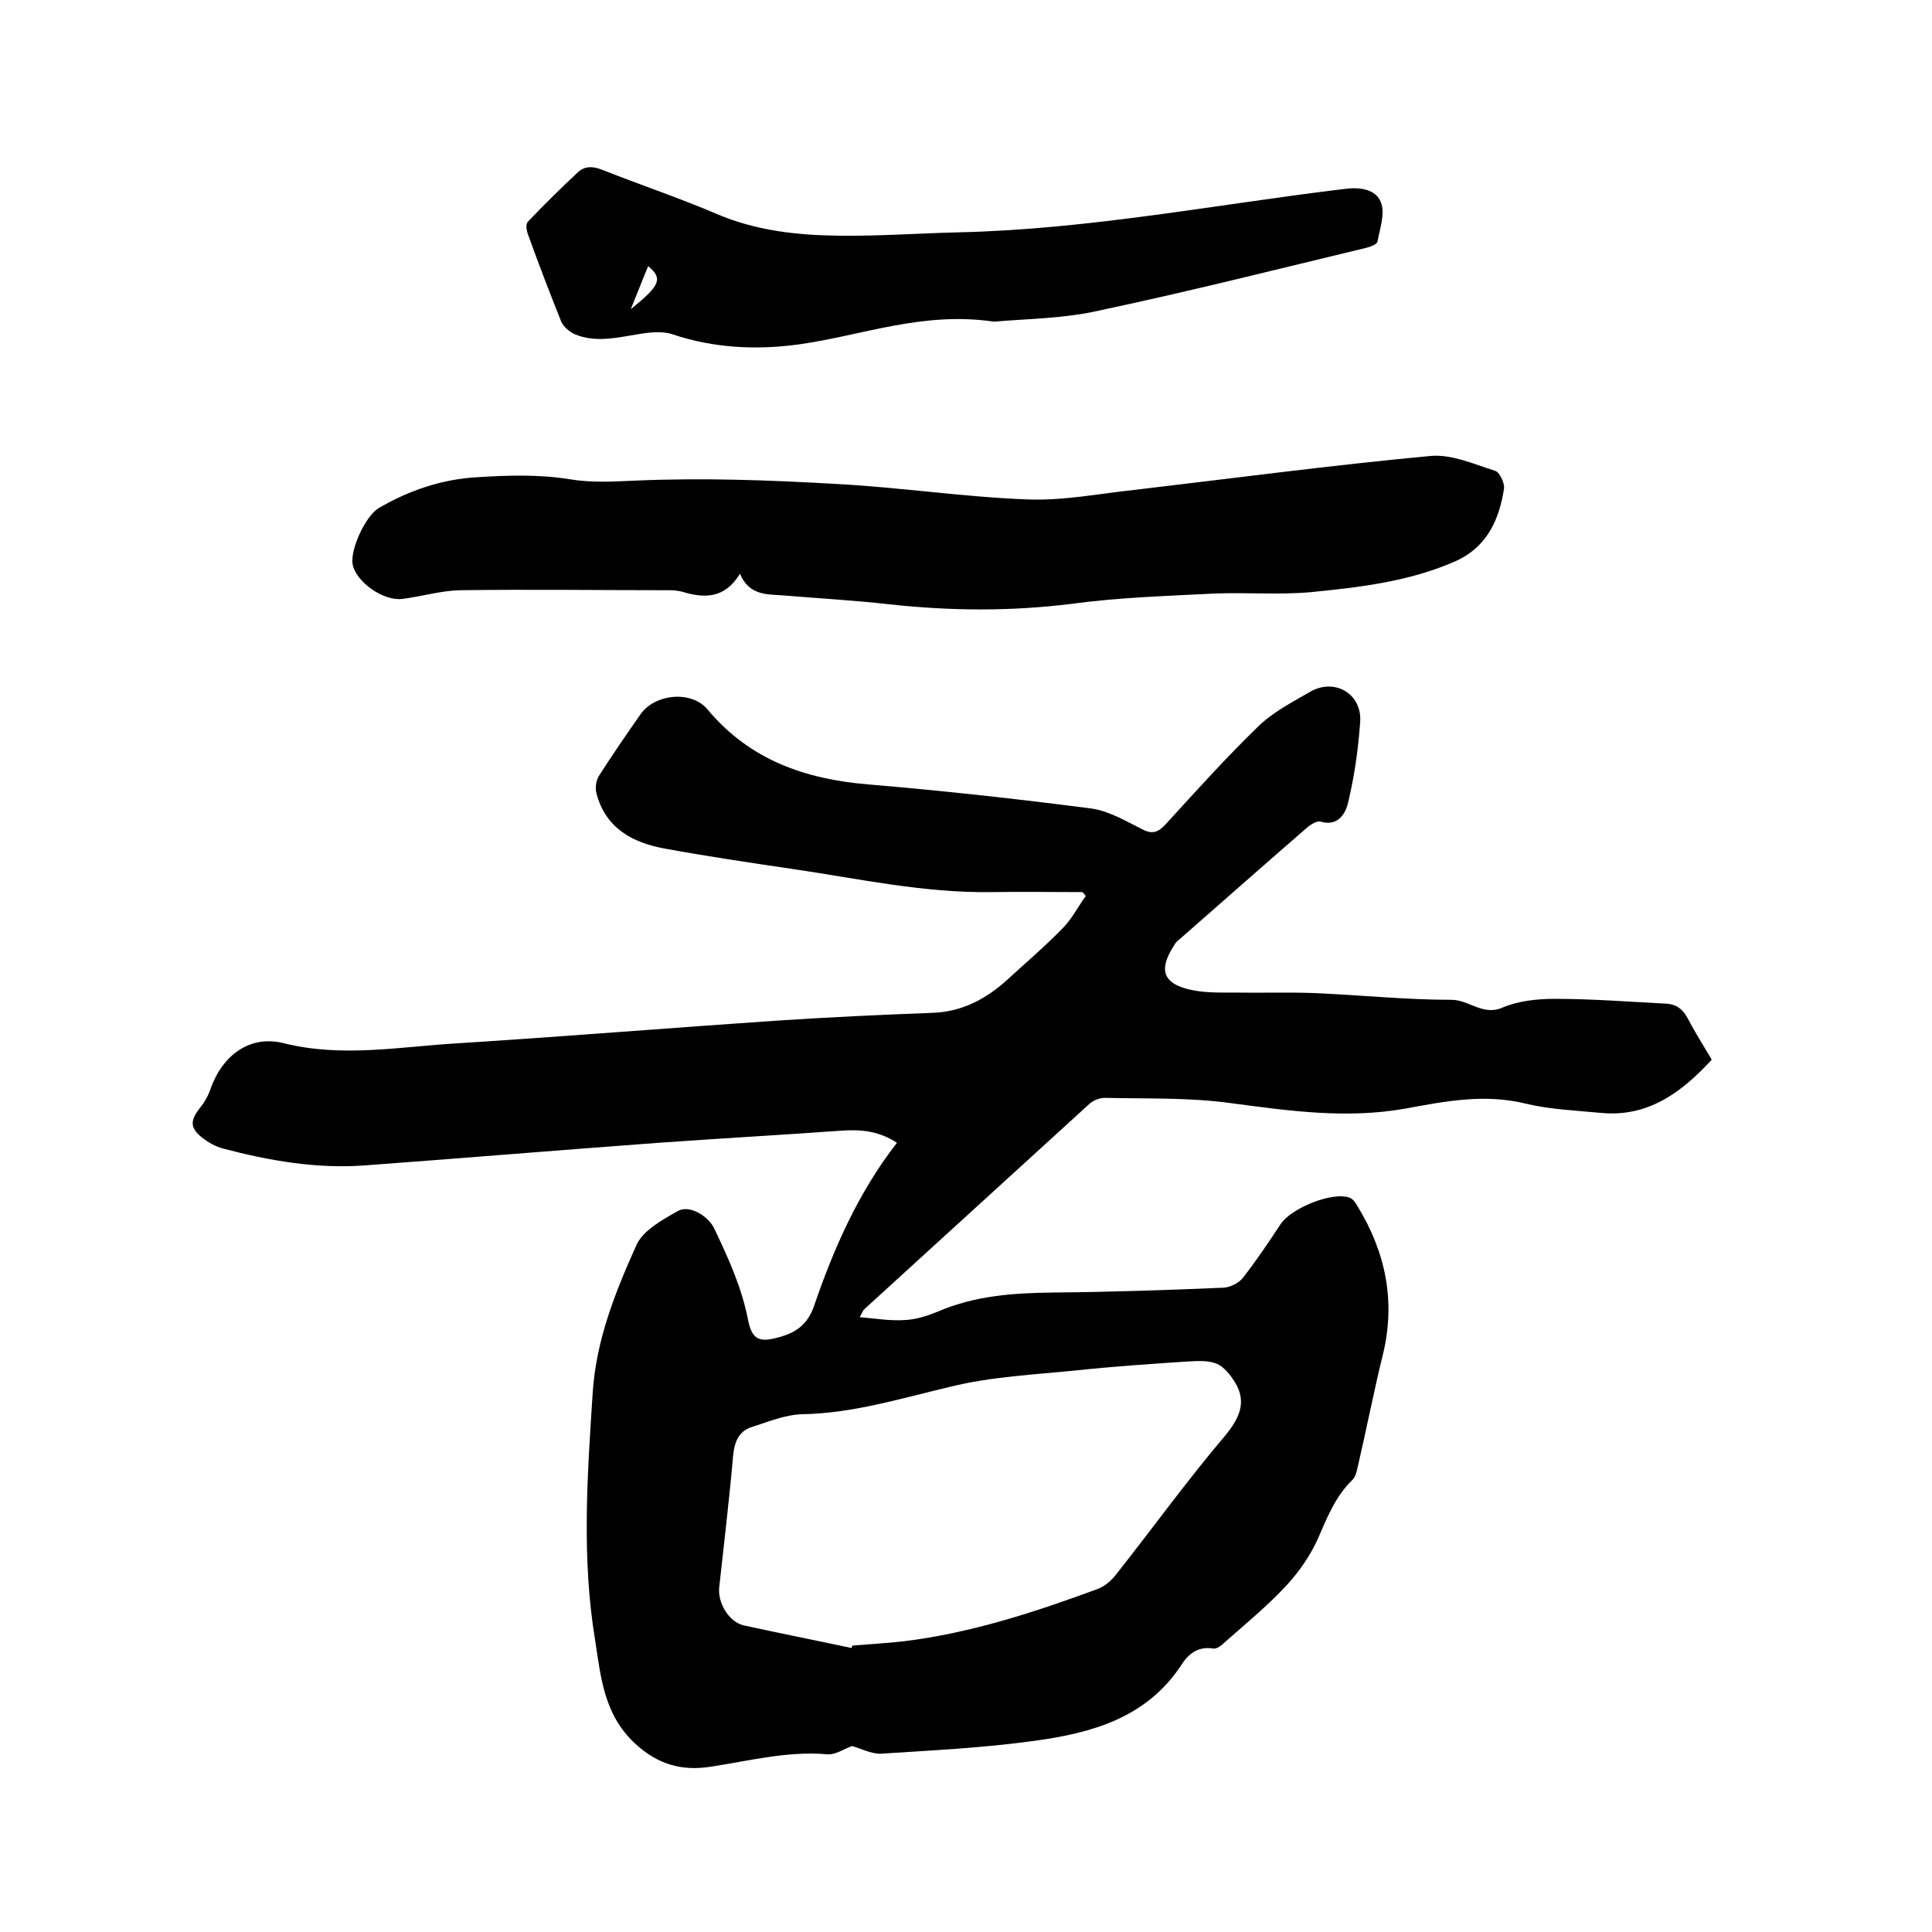
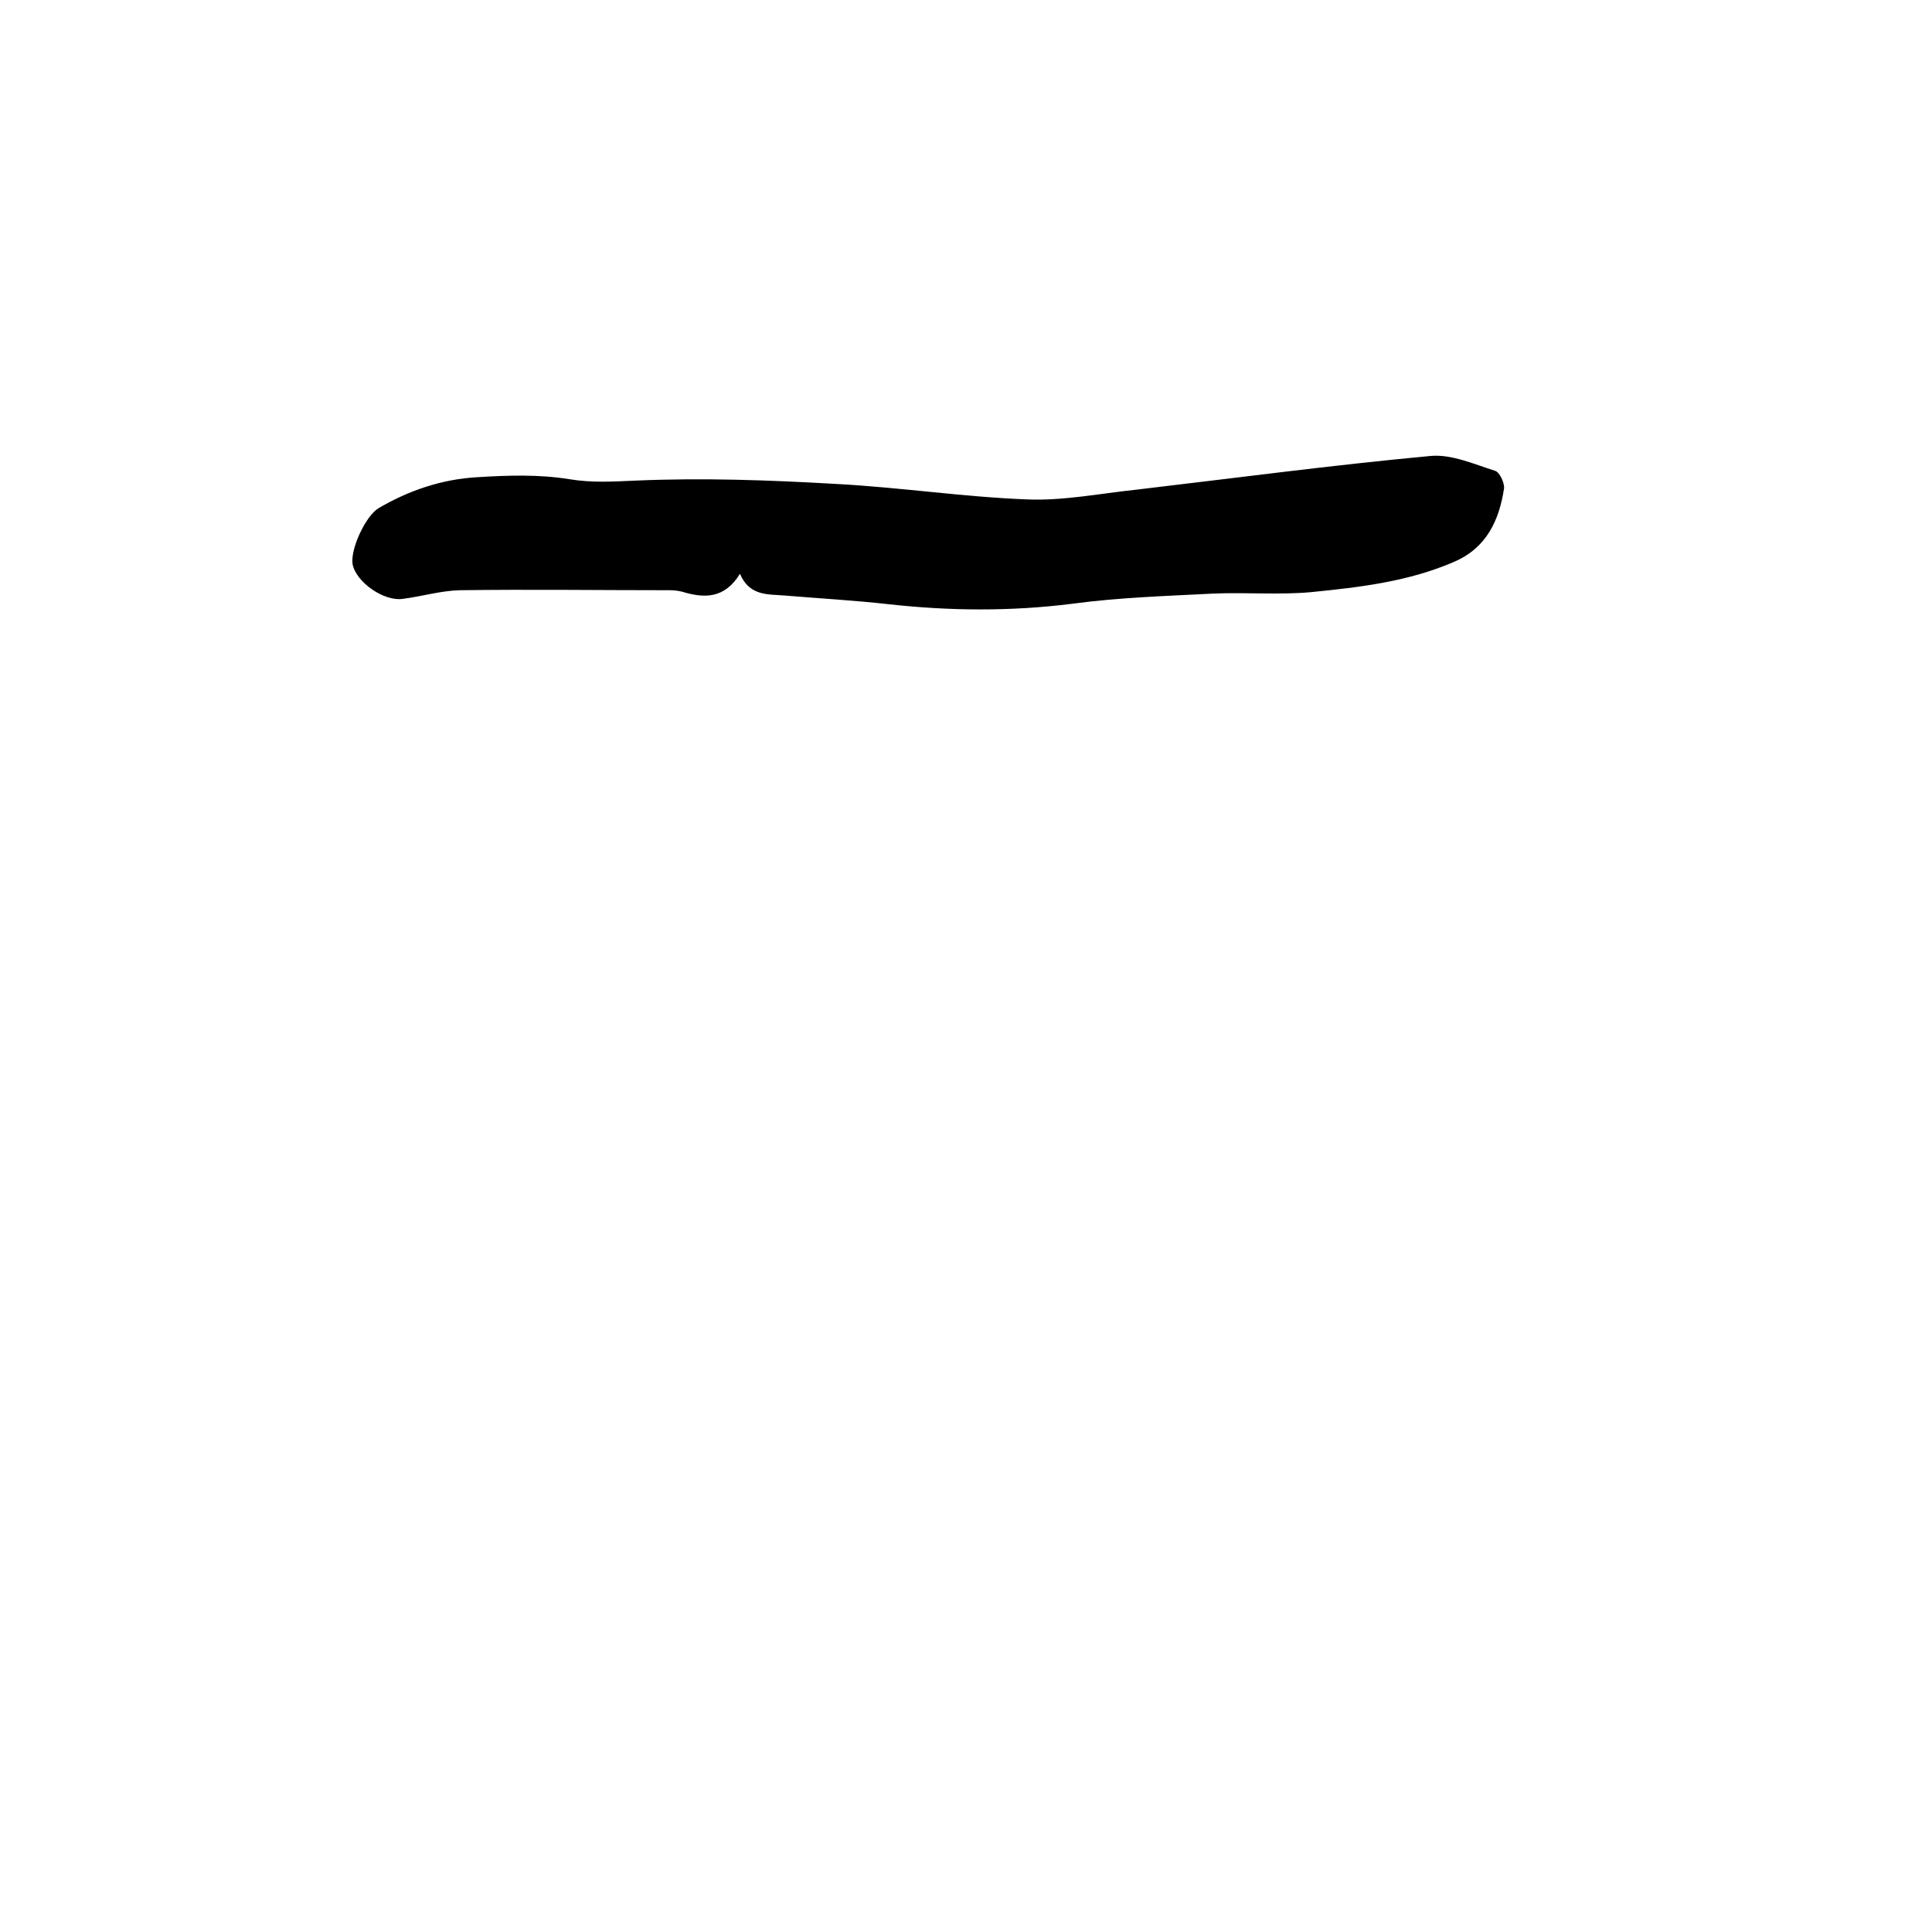
<svg xmlns="http://www.w3.org/2000/svg" enable-background="new 0 0 400 400" viewBox="0 0 400 400">
-   <path d="m176.4 361.5c-1.7.6-3.5 1.9-5.2 1.7-8.3-.7-16.2 1.4-24.2 2.6-5.9.9-10.9-.5-15.6-4.9-6.4-6-7-13.7-8.2-21.4-2.8-17-1.6-34-.5-51 .7-11.1 4.7-21 9.1-30.8 1.4-3 5.4-5.2 8.6-7 2.4-1.3 6.3 1.1 7.5 3.7 2.9 6.1 5.7 12.2 7 19 .8 3.9 2.3 4.6 6.2 3.5 3.5-.9 6-2.5 7.4-6.4 4.1-12 9.2-23.6 17.2-33.9-3.8-2.5-7.6-2.8-11.6-2.5-12.6.9-25.1 1.6-37.7 2.5-20.4 1.5-40.7 3.2-61.1 4.7-9.9.7-19.6-1-29.1-3.5-1.6-.4-3.1-1.3-4.4-2.3-2.5-2-2.4-3.5-.5-6 1-1.2 1.8-2.6 2.3-4.1 2.5-7 8.2-11.2 15.2-9.4 12.1 3 24 .7 36 0 22.1-1.4 44.1-3.2 66.2-4.7 10.7-.7 21.3-1.2 32-1.6 6.2-.2 11.2-2.9 15.6-6.9 3.8-3.5 7.8-6.9 11.4-10.6 1.9-1.9 3.2-4.5 4.8-6.7-.2-.3-.5-.6-.7-.8-6.3 0-12.6-.1-18.9 0-14 .2-27.5-2.8-41.2-4.8-8.8-1.3-17.6-2.6-26.3-4.2-6.7-1.2-12.3-4.2-14.2-11.4-.3-1.1-.1-2.6.4-3.5 2.8-4.4 5.7-8.6 8.7-12.9s10.6-5 13.9-1c8.7 10.4 20.1 14.4 33.2 15.5 15.5 1.3 30.9 3 46.3 5 3.6.5 7.1 2.6 10.5 4.3 2.1 1.1 3.3.6 4.8-1 6.3-6.9 12.5-13.8 19.2-20.3 3.1-3 7-5 10.8-7.2 5.1-2.9 10.8.5 10.3 6.4-.4 5.6-1.2 11.2-2.5 16.6-.5 2.2-2.1 5-5.7 3.9-.7-.2-1.8.5-2.5 1-8.9 7.7-17.7 15.5-26.5 23.2-.5.4-1 .8-1.3 1.4-2.5 3.9-3.3 7.4 2.5 9 3.2.9 6.7.8 10 .8 5.5.1 11-.1 16.4.1 9.5.4 19 1.4 28.5 1.4 3.7 0 6.5 3.4 10.6 1.6 3.3-1.4 7.2-1.8 10.8-1.8 7.7 0 15.4.6 23.1 1 2 .1 3.4 1.1 4.4 3 1.5 2.9 3.3 5.7 5 8.6-6.3 6.8-13.2 12-23.1 11-5.2-.5-10.4-.7-15.4-1.9-8.5-2.1-16.7-.5-24.8 1-12.3 2.2-24.1.5-36.2-1.1-8.6-1.2-17.5-.9-26.2-1.1-1 0-2.3.5-3.1 1.2-15.6 14.2-31.1 28.4-46.7 42.6-.2.2-.3.5-.9 1.6 3.4.3 6.3.8 9.3.6 2.4-.1 4.8-.9 7-1.8 7.7-3.3 15.7-3.8 23.9-3.9 11.7-.1 23.5-.5 35.2-1 1.3-.1 3-.9 3.9-2 2.8-3.6 5.3-7.3 7.8-11.1 2.2-3.4 10.9-6.9 14.4-5.5.7.3 1.2 1.1 1.6 1.8 5.8 9.5 7.9 19.7 5.2 30.7-1.9 7.7-3.4 15.5-5.2 23.2-.2 1-.5 2.2-1.2 2.8-3.5 3.4-5.2 7.9-7.1 12.2-1.6 3.5-3.9 6.8-6.5 9.6-3.9 4.2-8.3 7.8-12.6 11.6-.7.7-1.8 1.6-2.6 1.4-3.3-.5-5.2 1.3-6.7 3.7-7.2 10.7-18.4 13.8-30.1 15.4-10.7 1.5-21.5 2-32.2 2.7-2-.1-3.9-1.1-5.7-1.6zm-.1-20.3c.1-.2.1-.4.2-.5 3.6-.3 7.2-.5 10.7-.9 13.8-1.7 27-6 40-10.8 1.4-.5 2.7-1.6 3.7-2.8 7.6-9.6 14.8-19.6 22.7-28.9 3.4-4.1 4.7-7.6 1.5-12-.9-1.3-2.2-2.7-3.6-3.1-1.8-.6-4-.4-5.9-.3-7.5.5-15 1-22.5 1.8-8.8.9-17.8 1.3-26.3 3.4-10.2 2.4-20.1 5.5-30.7 5.7-3.5.1-6.9 1.5-10.3 2.6-2.7.8-3.7 2.9-4 5.8-.8 9.2-1.9 18.3-2.9 27.5-.3 3.1 1.9 7 5 7.8 7.3 1.6 14.9 3.1 22.4 4.7z" />
  <path d="m153.2 118.8c-3.2 5.2-7.4 5.1-12 3.7-.8-.2-1.7-.3-2.5-.3-14.5 0-29-.2-43.5 0-4 .1-7.9 1.3-11.9 1.8-3.9.5-9.6-3.5-10.3-7.2-.5-3.1 2.7-10 5.4-11.6 6.3-3.7 13.2-6 20.4-6.4 6.3-.4 12.8-.6 19 .4 4.8.8 9.1.5 13.9.3 13.8-.6 27.7-.1 41.5.7 13.2.7 26.3 2.7 39.5 3.2 7.4.3 14.9-1.2 22.4-2 20.4-2.4 40.7-5.1 61.1-7 4.3-.4 9 1.7 13.4 3.1.9.3 1.9 2.5 1.8 3.6-1 6.6-3.6 12.3-10.3 15.2-9.4 4.1-19.6 5.3-29.7 6.3-6.7.6-13.5 0-20.3.3-9.7.5-19.5.8-29.1 2.1-12.7 1.6-25.3 1.5-38 .1-7.1-.8-14.3-1.2-21.5-1.8-3.4-.3-7.3.2-9.3-4.5z" />
-   <path d="m205.8 66.6c-14.8-2.2-27.4 2.9-40.4 4.7-8.7 1.2-17.6.8-26.2-2.1-2.1-.7-4.8-.4-7.1 0-4.4.7-8.8 1.8-13.1 0-1.1-.5-2.3-1.5-2.8-2.6-2.4-6-4.7-12-6.9-18.1-.3-.8-.5-2.1 0-2.6 3.3-3.5 6.8-6.9 10.3-10.2 1.5-1.4 3.2-1.3 5.2-.5 7.8 3.1 15.9 5.8 23.6 9.1 8.2 3.5 16.7 4.4 25.4 4.5 8.2.1 16.5-.5 24.7-.7 26.9-.6 53.4-5.8 80-9 3.1-.4 6.4.1 7.4 2.8.9 2.3-.2 5.4-.7 8.1-.1.6-1.5 1.1-2.3 1.3-18.3 4.4-36.5 9-54.9 12.9-7.6 1.8-15.7 1.8-22.2 2.4zm-71.6-11.5c-1.3 3.1-2.4 6-3.6 8.9 6.1-4.9 6.7-6.3 3.6-8.9z" />
</svg>